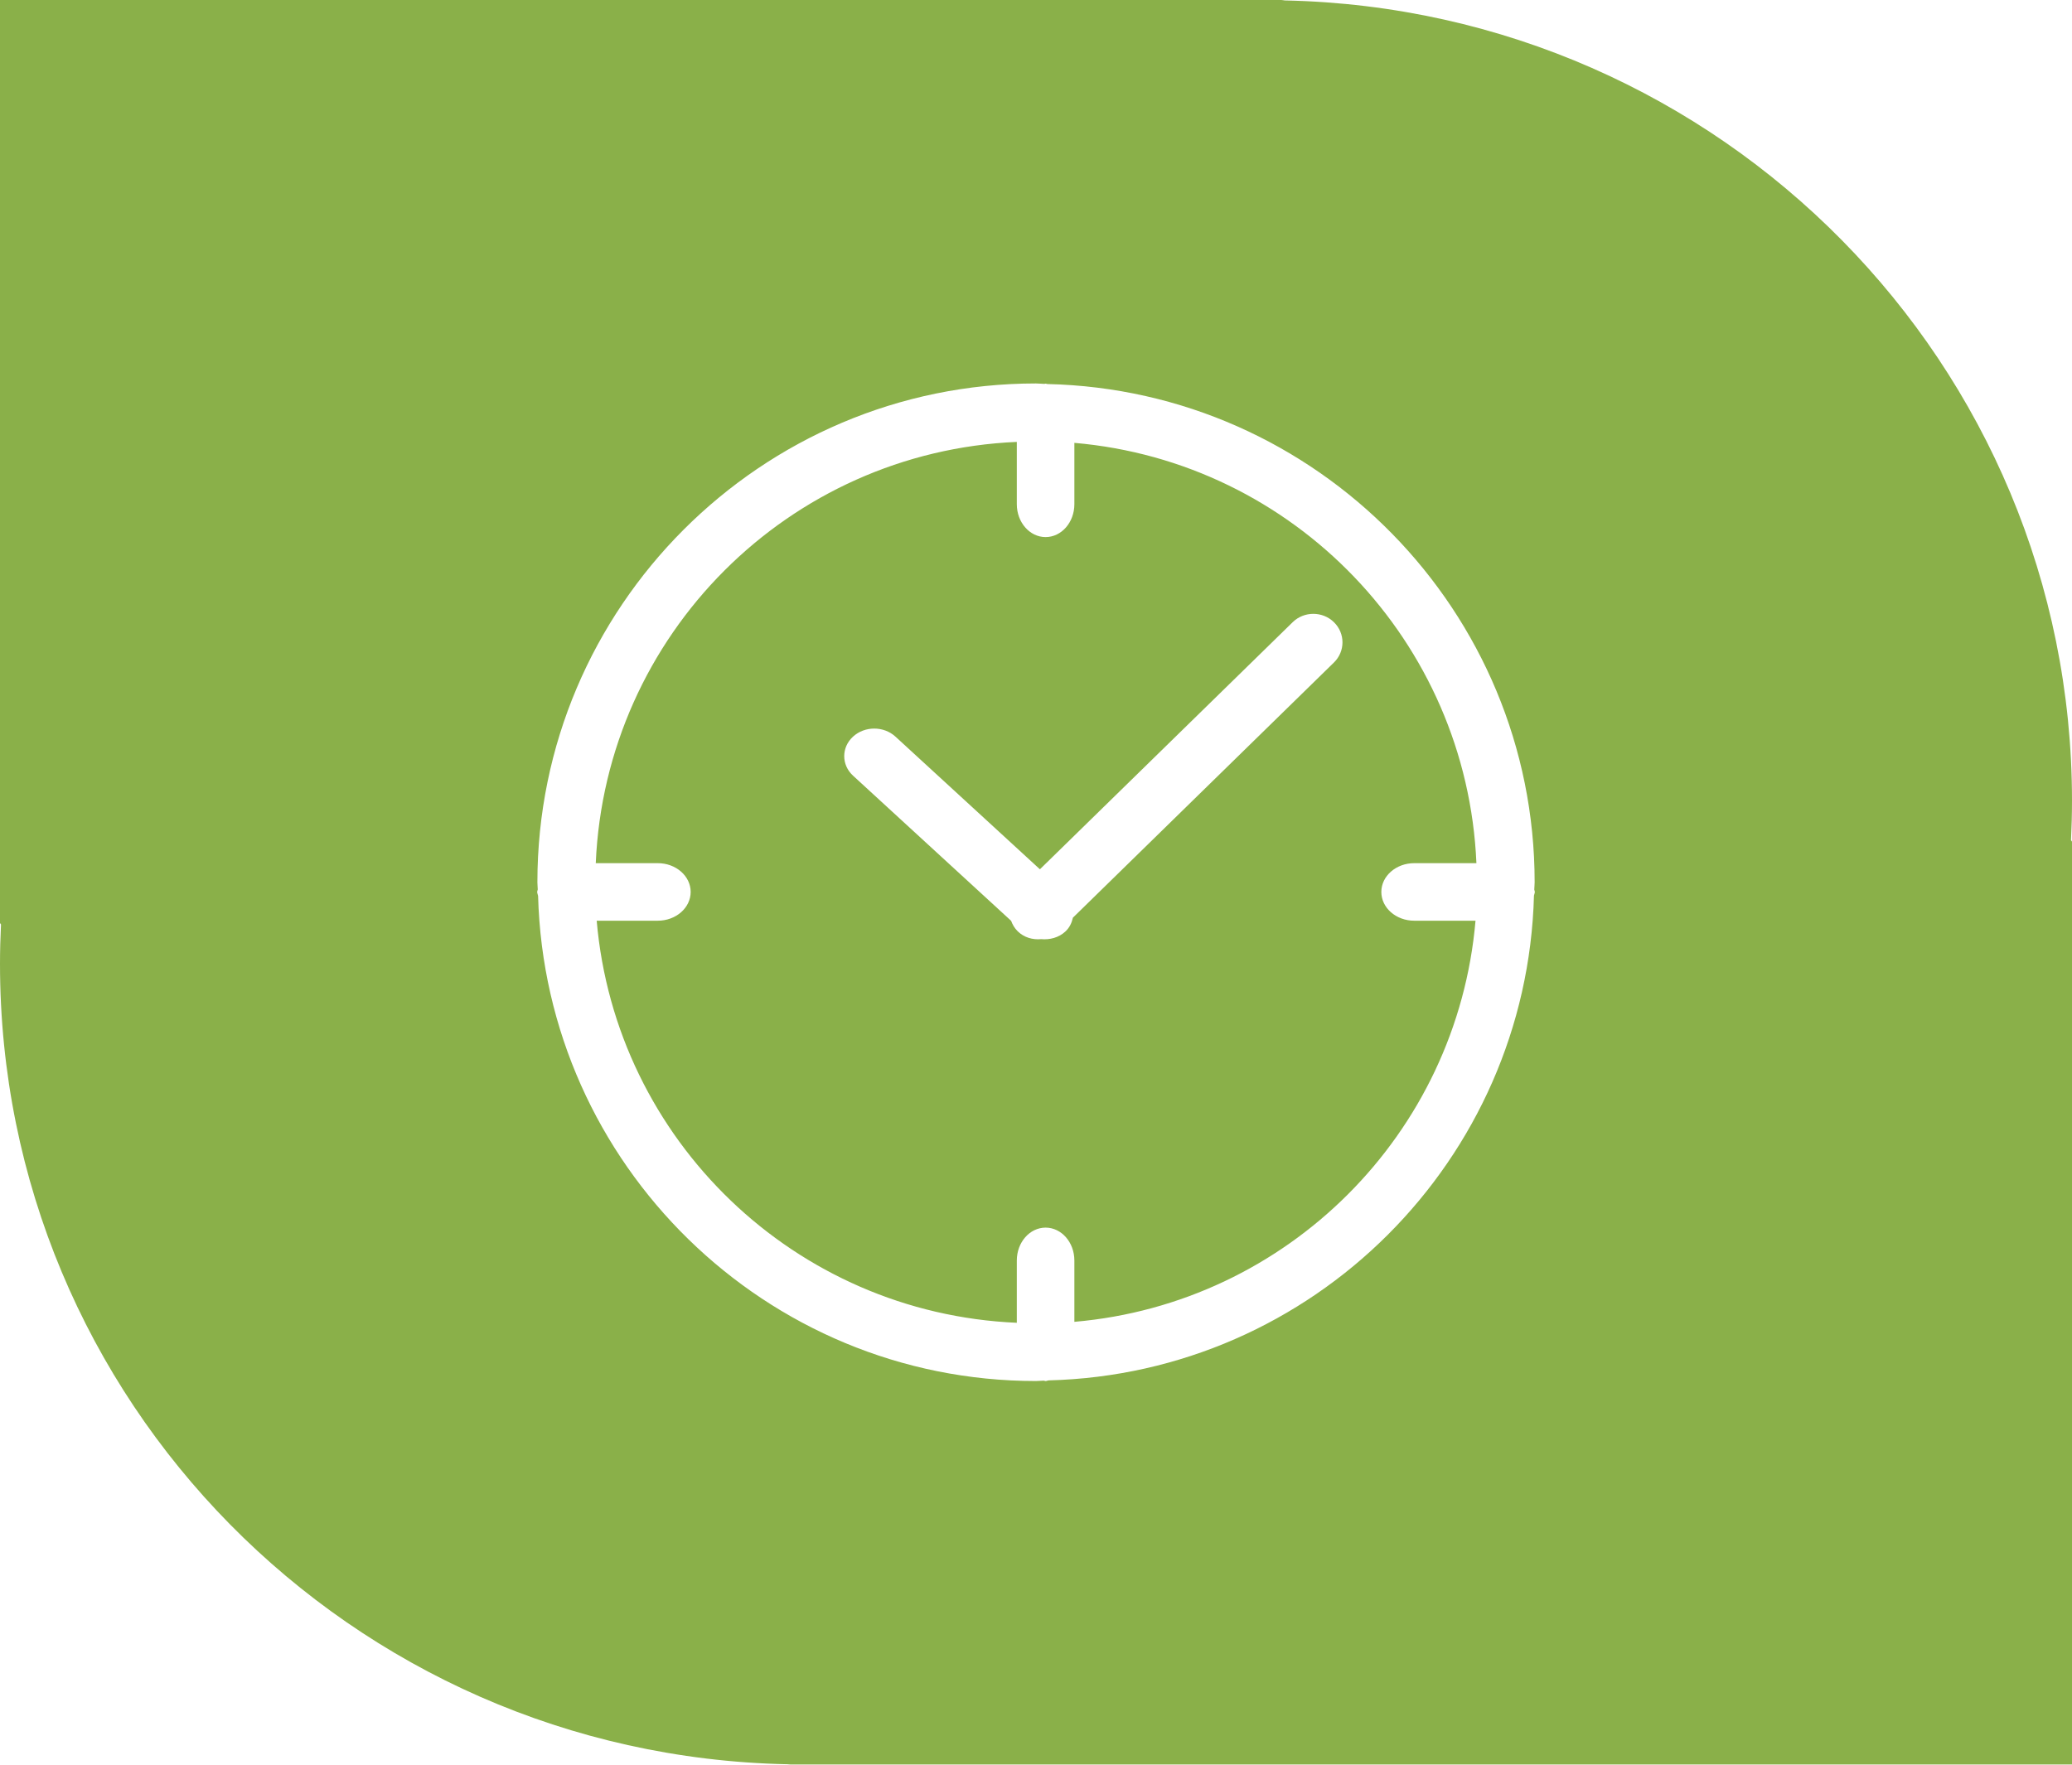
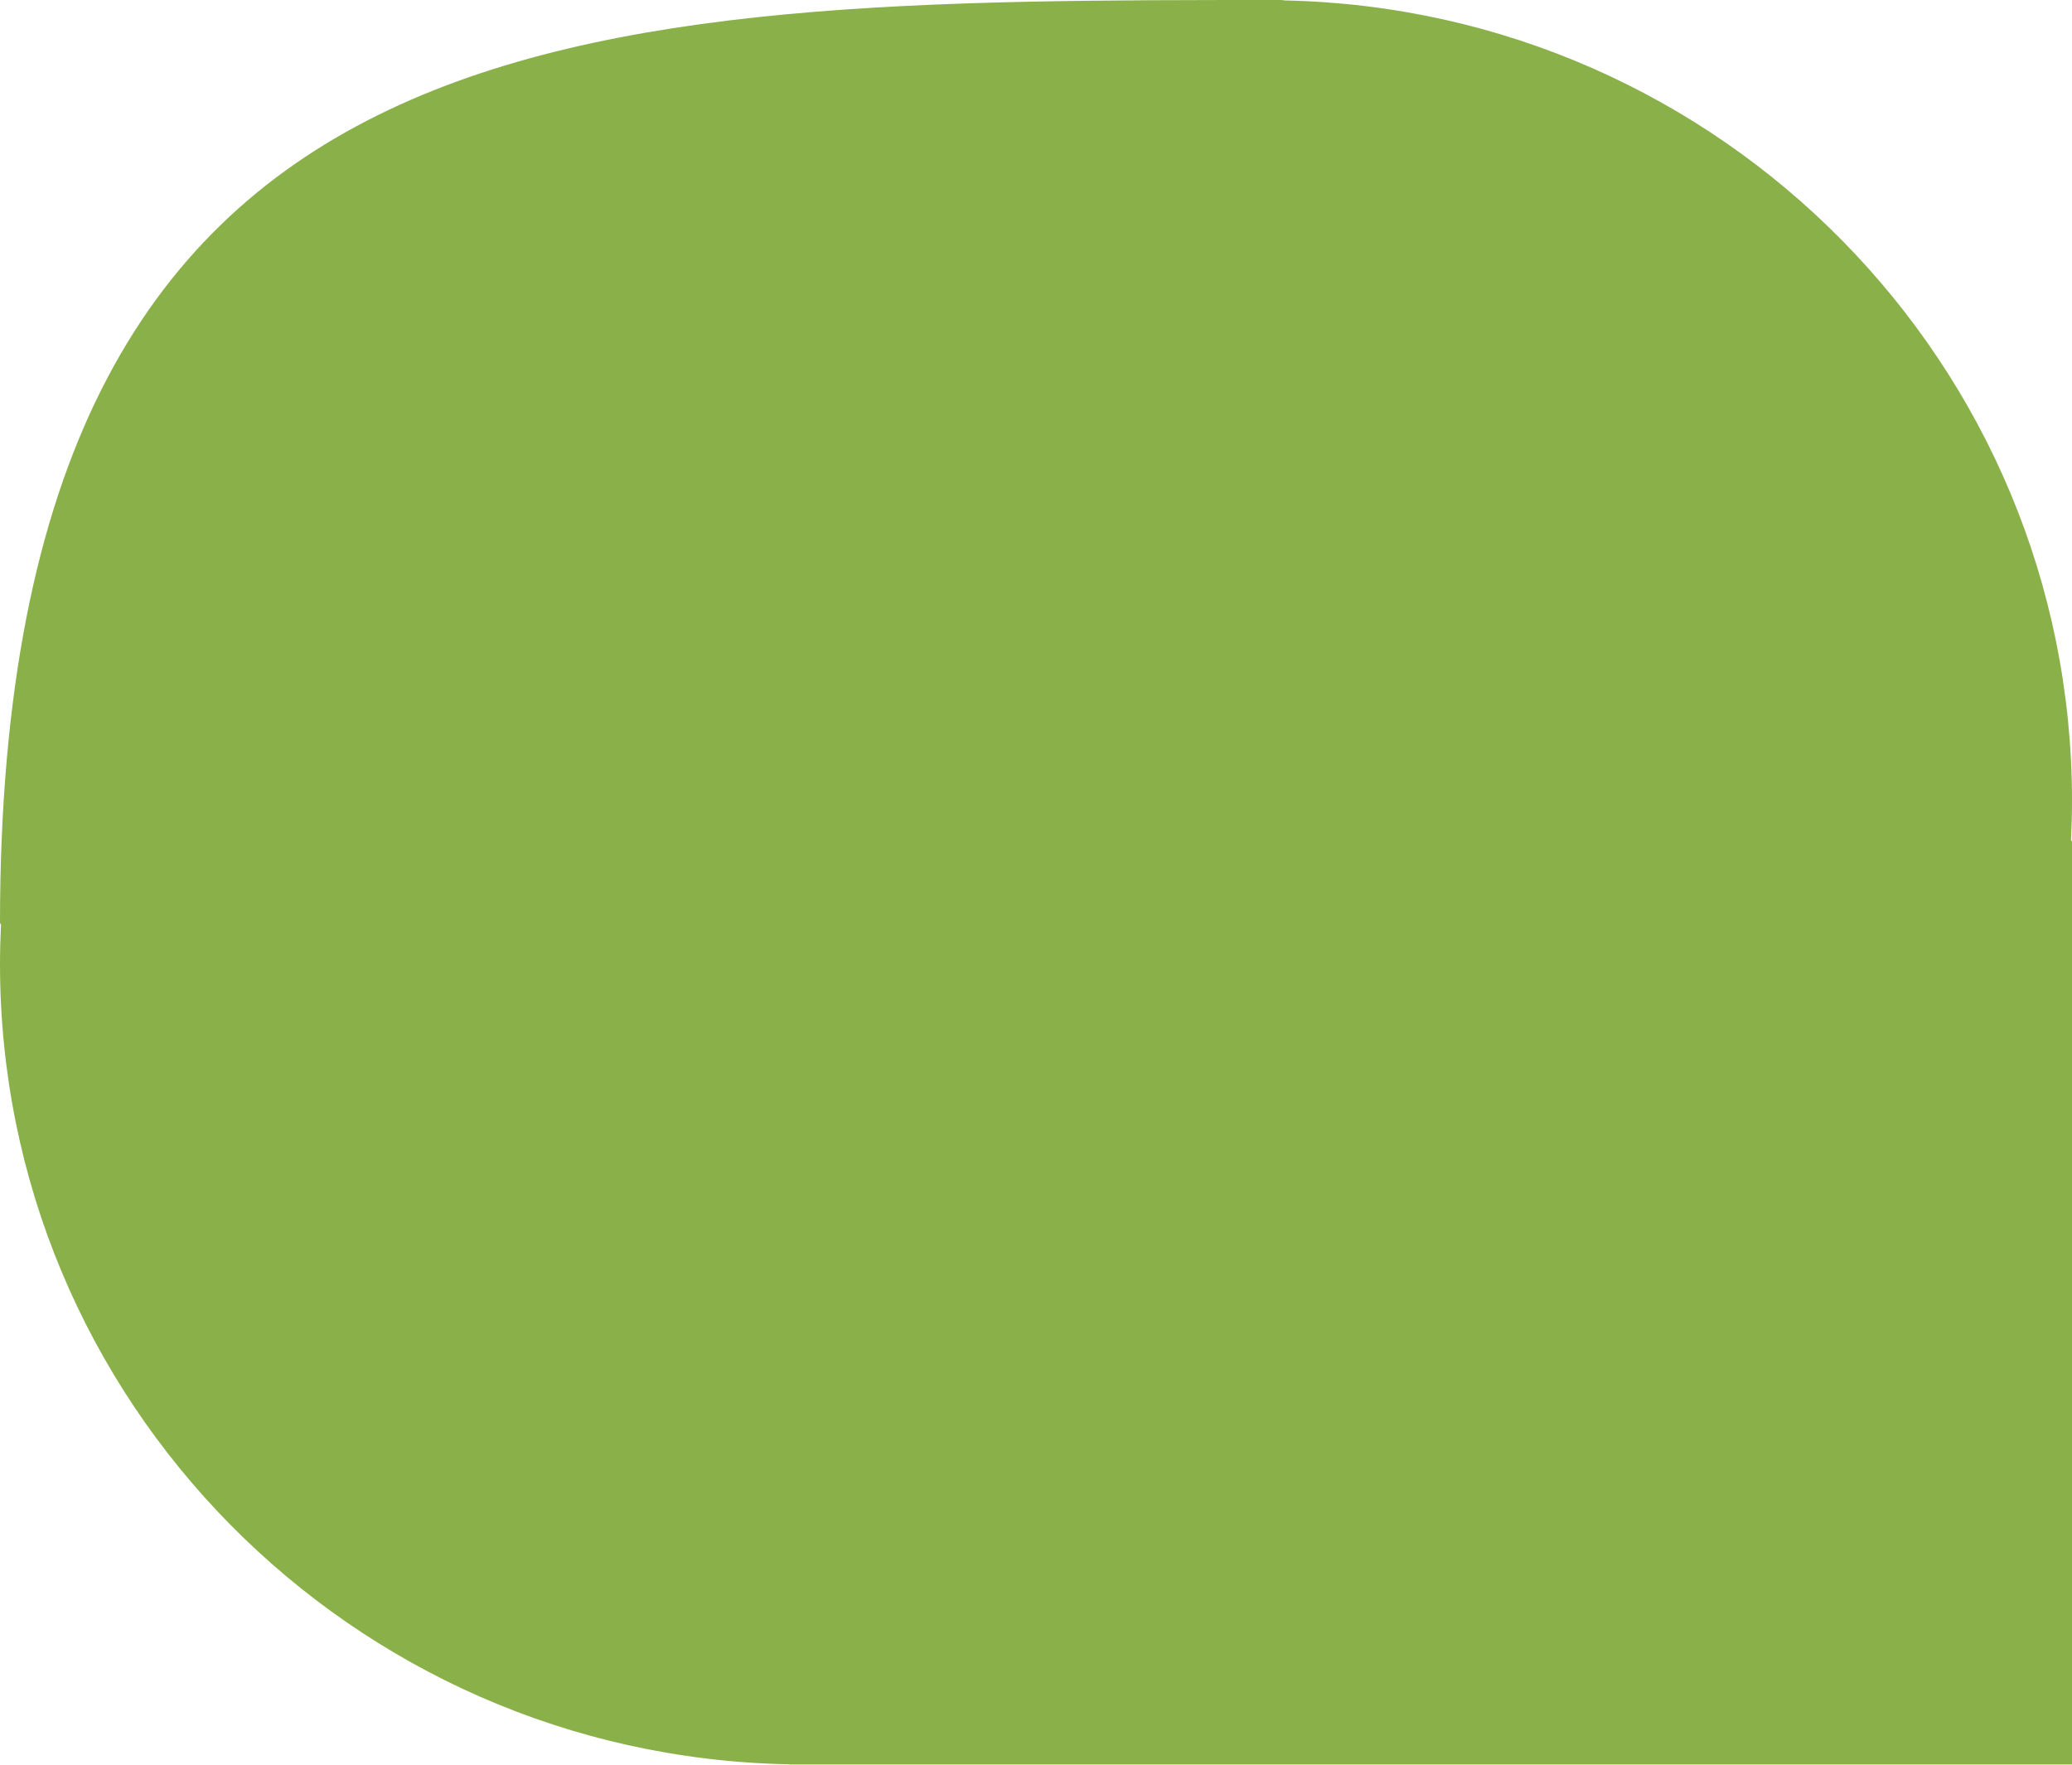
<svg xmlns="http://www.w3.org/2000/svg" preserveAspectRatio="xMidYMid" width="108" height="92" viewBox="0 0 108 92">
  <defs>
    <style>
      .cls-1 {
        fill: #8ab049;
        filter: url(#color-overlay-1);
      }

      .cls-1, .cls-2 {
        fill-rule: evenodd;
      }

      .cls-2 {
        fill: #fff;
      }
    </style>
    <filter id="color-overlay-1" filterUnits="userSpaceOnUse">
      <feFlood flood-color="#256602" />
      <feComposite operator="in" in2="SourceGraphic" />
      <feBlend in2="SourceGraphic" result="solidFill" />
    </filter>
  </defs>
  <g id="artboard-1">
-     <path d="M108.000,92.000 C108.000,92.000 77.806,92.000 41.210,92.000 C41.152,92.000 41.085,91.980 41.026,91.977 C18.288,91.501 -0.000,73.007 -0.000,50.246 C-0.000,49.559 0.019,48.876 0.052,48.197 C0.032,48.168 -0.000,48.123 -0.000,48.123 L-0.000,0.000 C-0.000,0.000 30.193,0.000 66.789,0.000 C66.847,0.000 66.915,0.020 66.974,0.023 C89.712,0.499 108.000,18.993 108.000,41.754 C108.000,42.441 107.981,43.124 107.948,43.803 C107.968,43.832 108.000,43.877 108.000,43.877 L108.000,92.000 Z" class="cls-1" />
-     <path d="M80.000,46.500 C80.000,46.568 79.966,46.625 79.956,46.690 C79.589,60.484 68.448,71.618 54.652,71.965 C54.599,71.971 54.554,72.000 54.500,72.000 C54.466,72.000 54.437,71.980 54.403,71.978 C54.266,71.980 54.134,71.998 53.997,71.998 C39.907,71.998 28.427,60.713 28.047,46.704 C28.036,46.635 28.000,46.573 28.000,46.500 C28.000,46.454 28.025,46.414 28.030,46.369 C28.028,46.244 28.011,46.122 28.011,45.996 C28.011,31.656 39.668,19.991 53.997,19.991 C54.147,19.991 54.292,20.011 54.442,20.013 C54.462,20.012 54.479,20.000 54.500,20.000 C54.532,20.000 54.559,20.019 54.591,20.021 C68.649,20.341 79.991,31.857 79.991,45.996 C79.991,46.125 79.974,46.249 79.972,46.377 C79.976,46.420 80.000,46.457 80.000,46.500 ZM56.000,23.088 L56.000,26.286 C56.000,27.232 55.328,28.000 54.500,28.000 C53.672,28.000 53.000,27.232 53.000,26.286 L53.000,23.038 C41.100,23.553 31.566,33.095 31.053,45.000 L34.286,45.000 C35.233,45.000 36.000,45.672 36.000,46.500 C36.000,47.328 35.233,48.000 34.286,48.000 L31.102,48.000 C32.089,59.437 41.434,68.462 53.000,68.962 L53.000,65.714 C53.000,64.768 53.672,64.000 54.500,64.000 C55.328,64.000 56.000,64.768 56.000,65.714 L56.000,68.912 C67.106,67.955 75.951,59.111 76.909,48.000 L73.714,48.000 C72.768,48.000 72.000,47.328 72.000,46.500 C72.000,45.672 72.768,45.000 73.714,45.000 L76.956,45.000 C76.458,33.425 67.436,24.074 56.000,23.088 ZM55.924,47.842 C55.864,48.106 55.751,48.362 55.527,48.567 C55.182,48.885 54.717,49.002 54.266,48.961 C53.830,49.002 53.382,48.879 53.048,48.553 C52.884,48.393 52.776,48.204 52.703,48.005 L44.462,40.437 C43.851,39.875 43.851,38.965 44.462,38.404 C45.073,37.843 46.064,37.843 46.675,38.404 L54.204,45.319 L67.379,32.437 C67.973,31.857 68.935,31.857 69.529,32.437 C70.123,33.018 70.123,33.959 69.529,34.539 L55.924,47.842 Z" class="cls-2" />
+     <path d="M108.000,92.000 C108.000,92.000 77.806,92.000 41.210,92.000 C41.152,92.000 41.085,91.980 41.026,91.977 C18.288,91.501 -0.000,73.007 -0.000,50.246 C-0.000,49.559 0.019,48.876 0.052,48.197 C0.032,48.168 -0.000,48.123 -0.000,48.123 C-0.000,0.000 30.193,0.000 66.789,0.000 C66.847,0.000 66.915,0.020 66.974,0.023 C89.712,0.499 108.000,18.993 108.000,41.754 C108.000,42.441 107.981,43.124 107.948,43.803 C107.968,43.832 108.000,43.877 108.000,43.877 L108.000,92.000 Z" class="cls-1" />
  </g>
</svg>